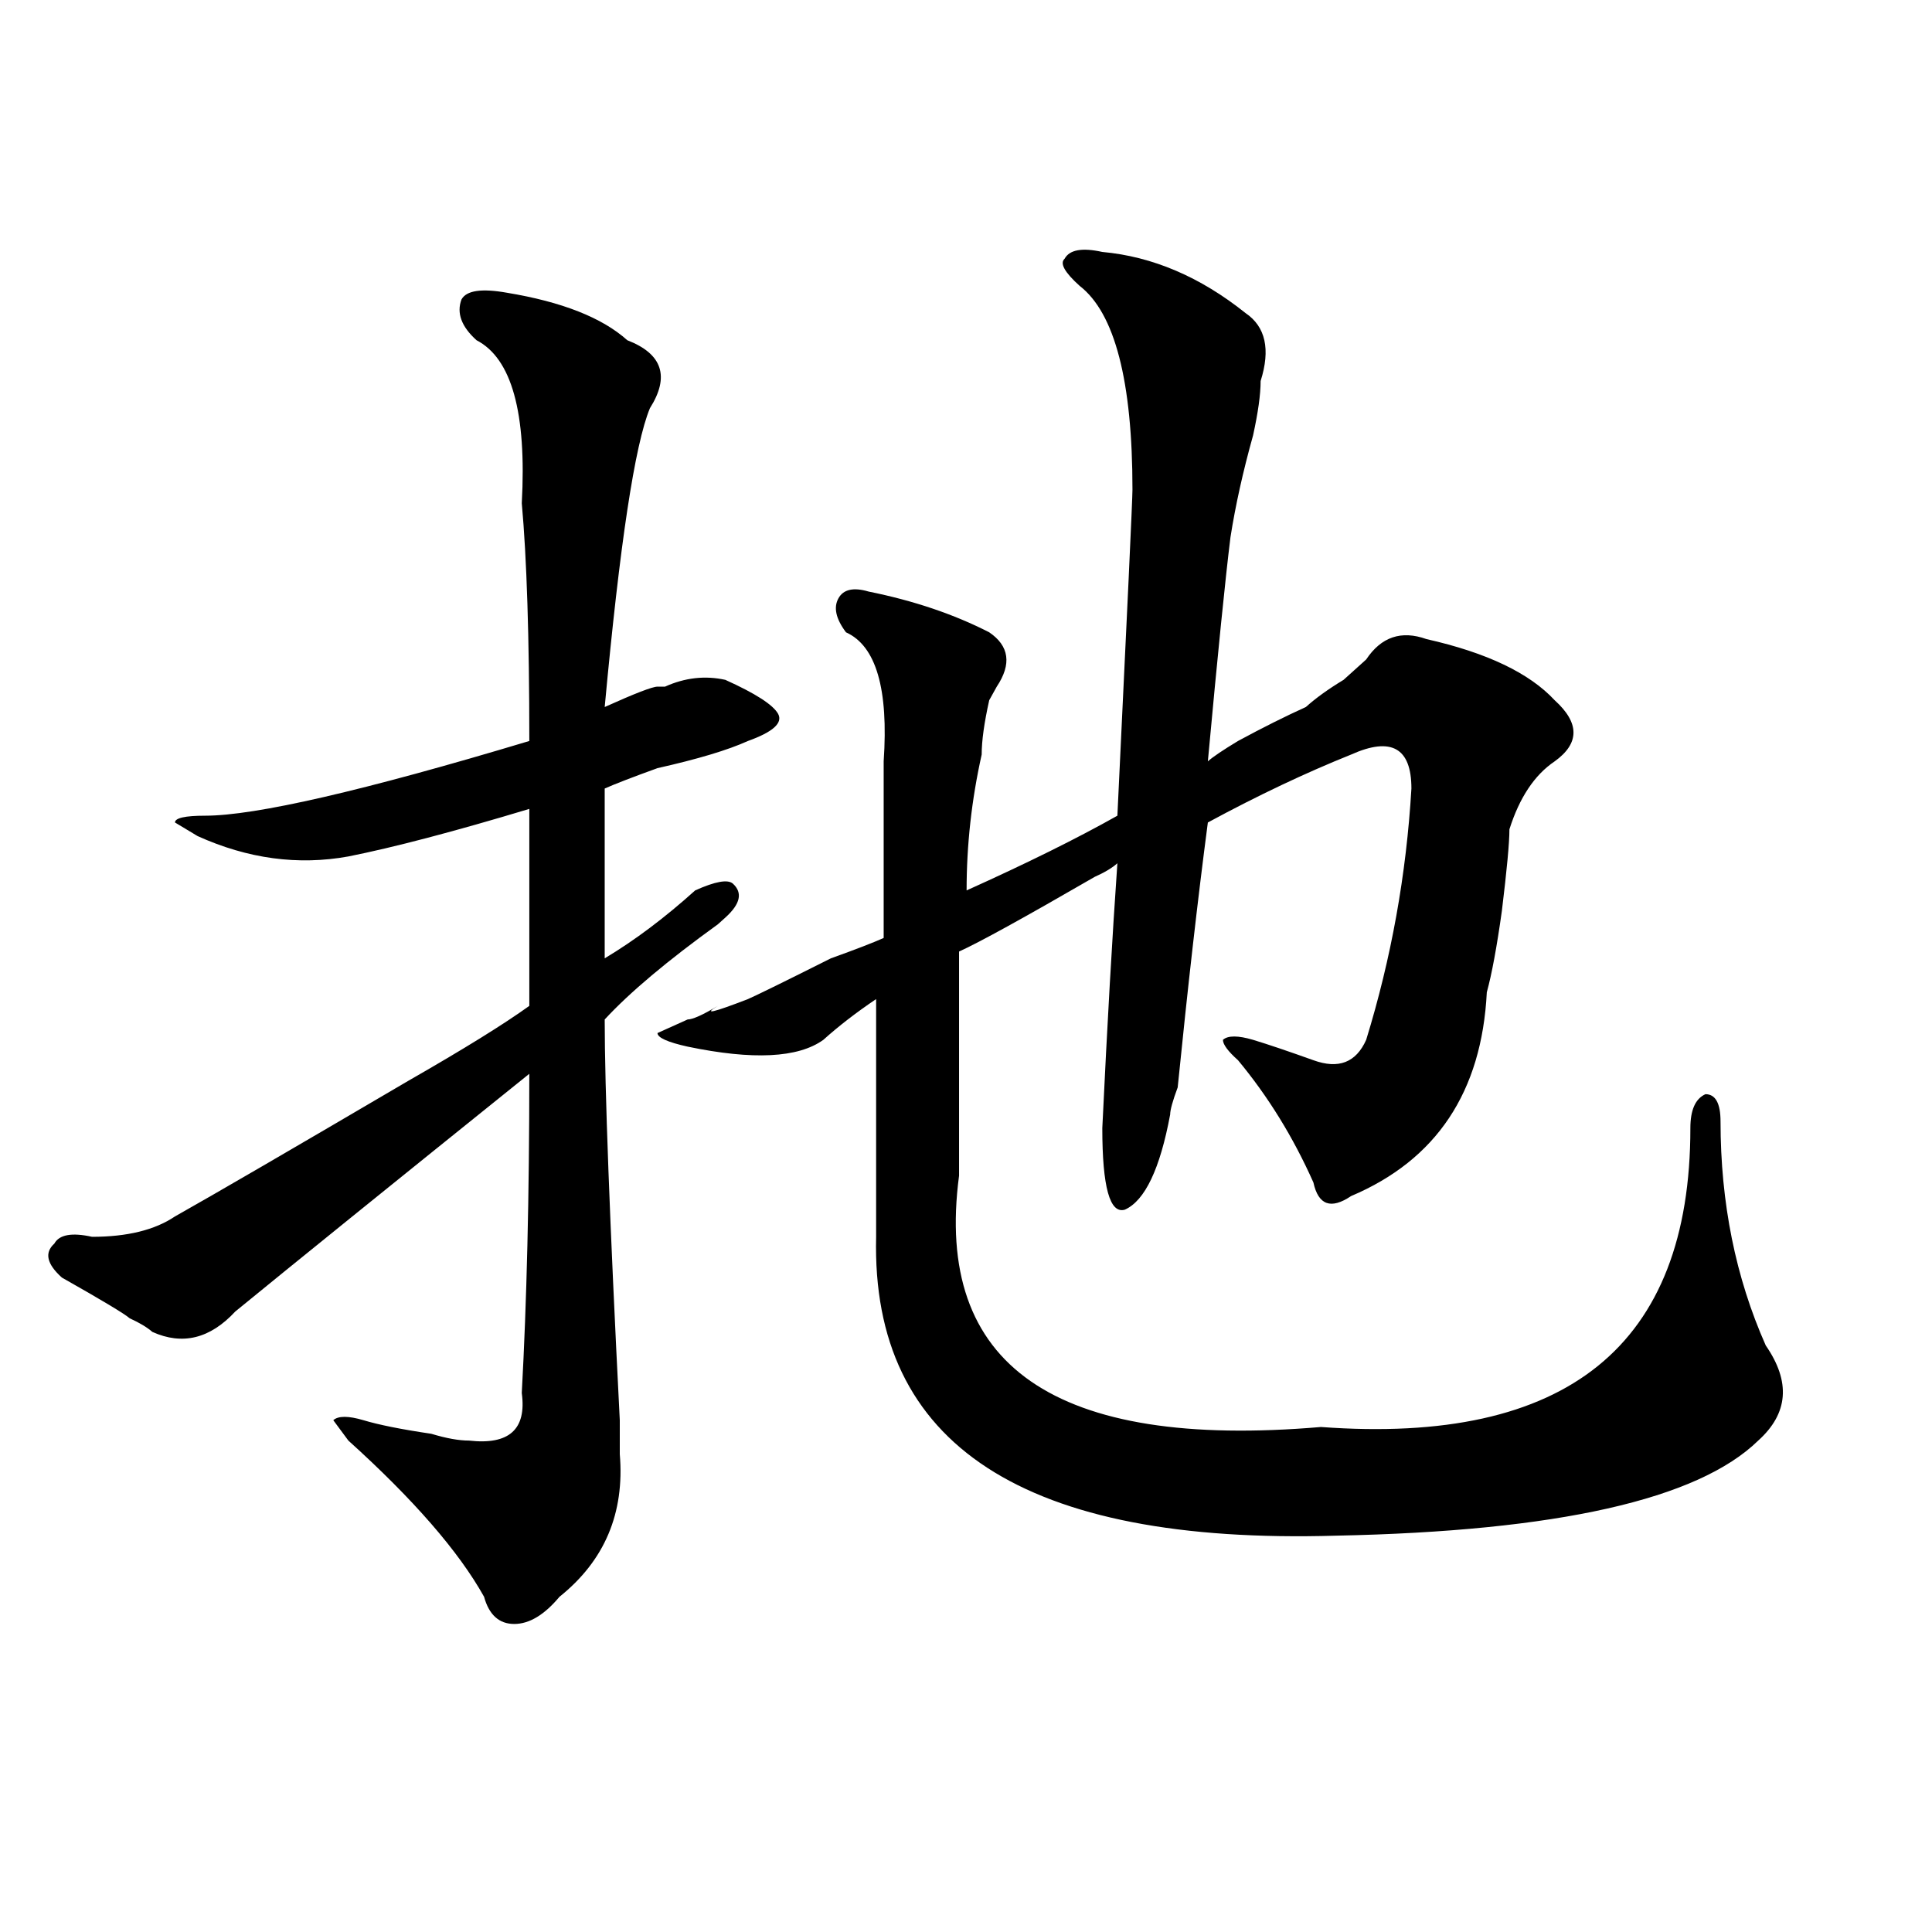
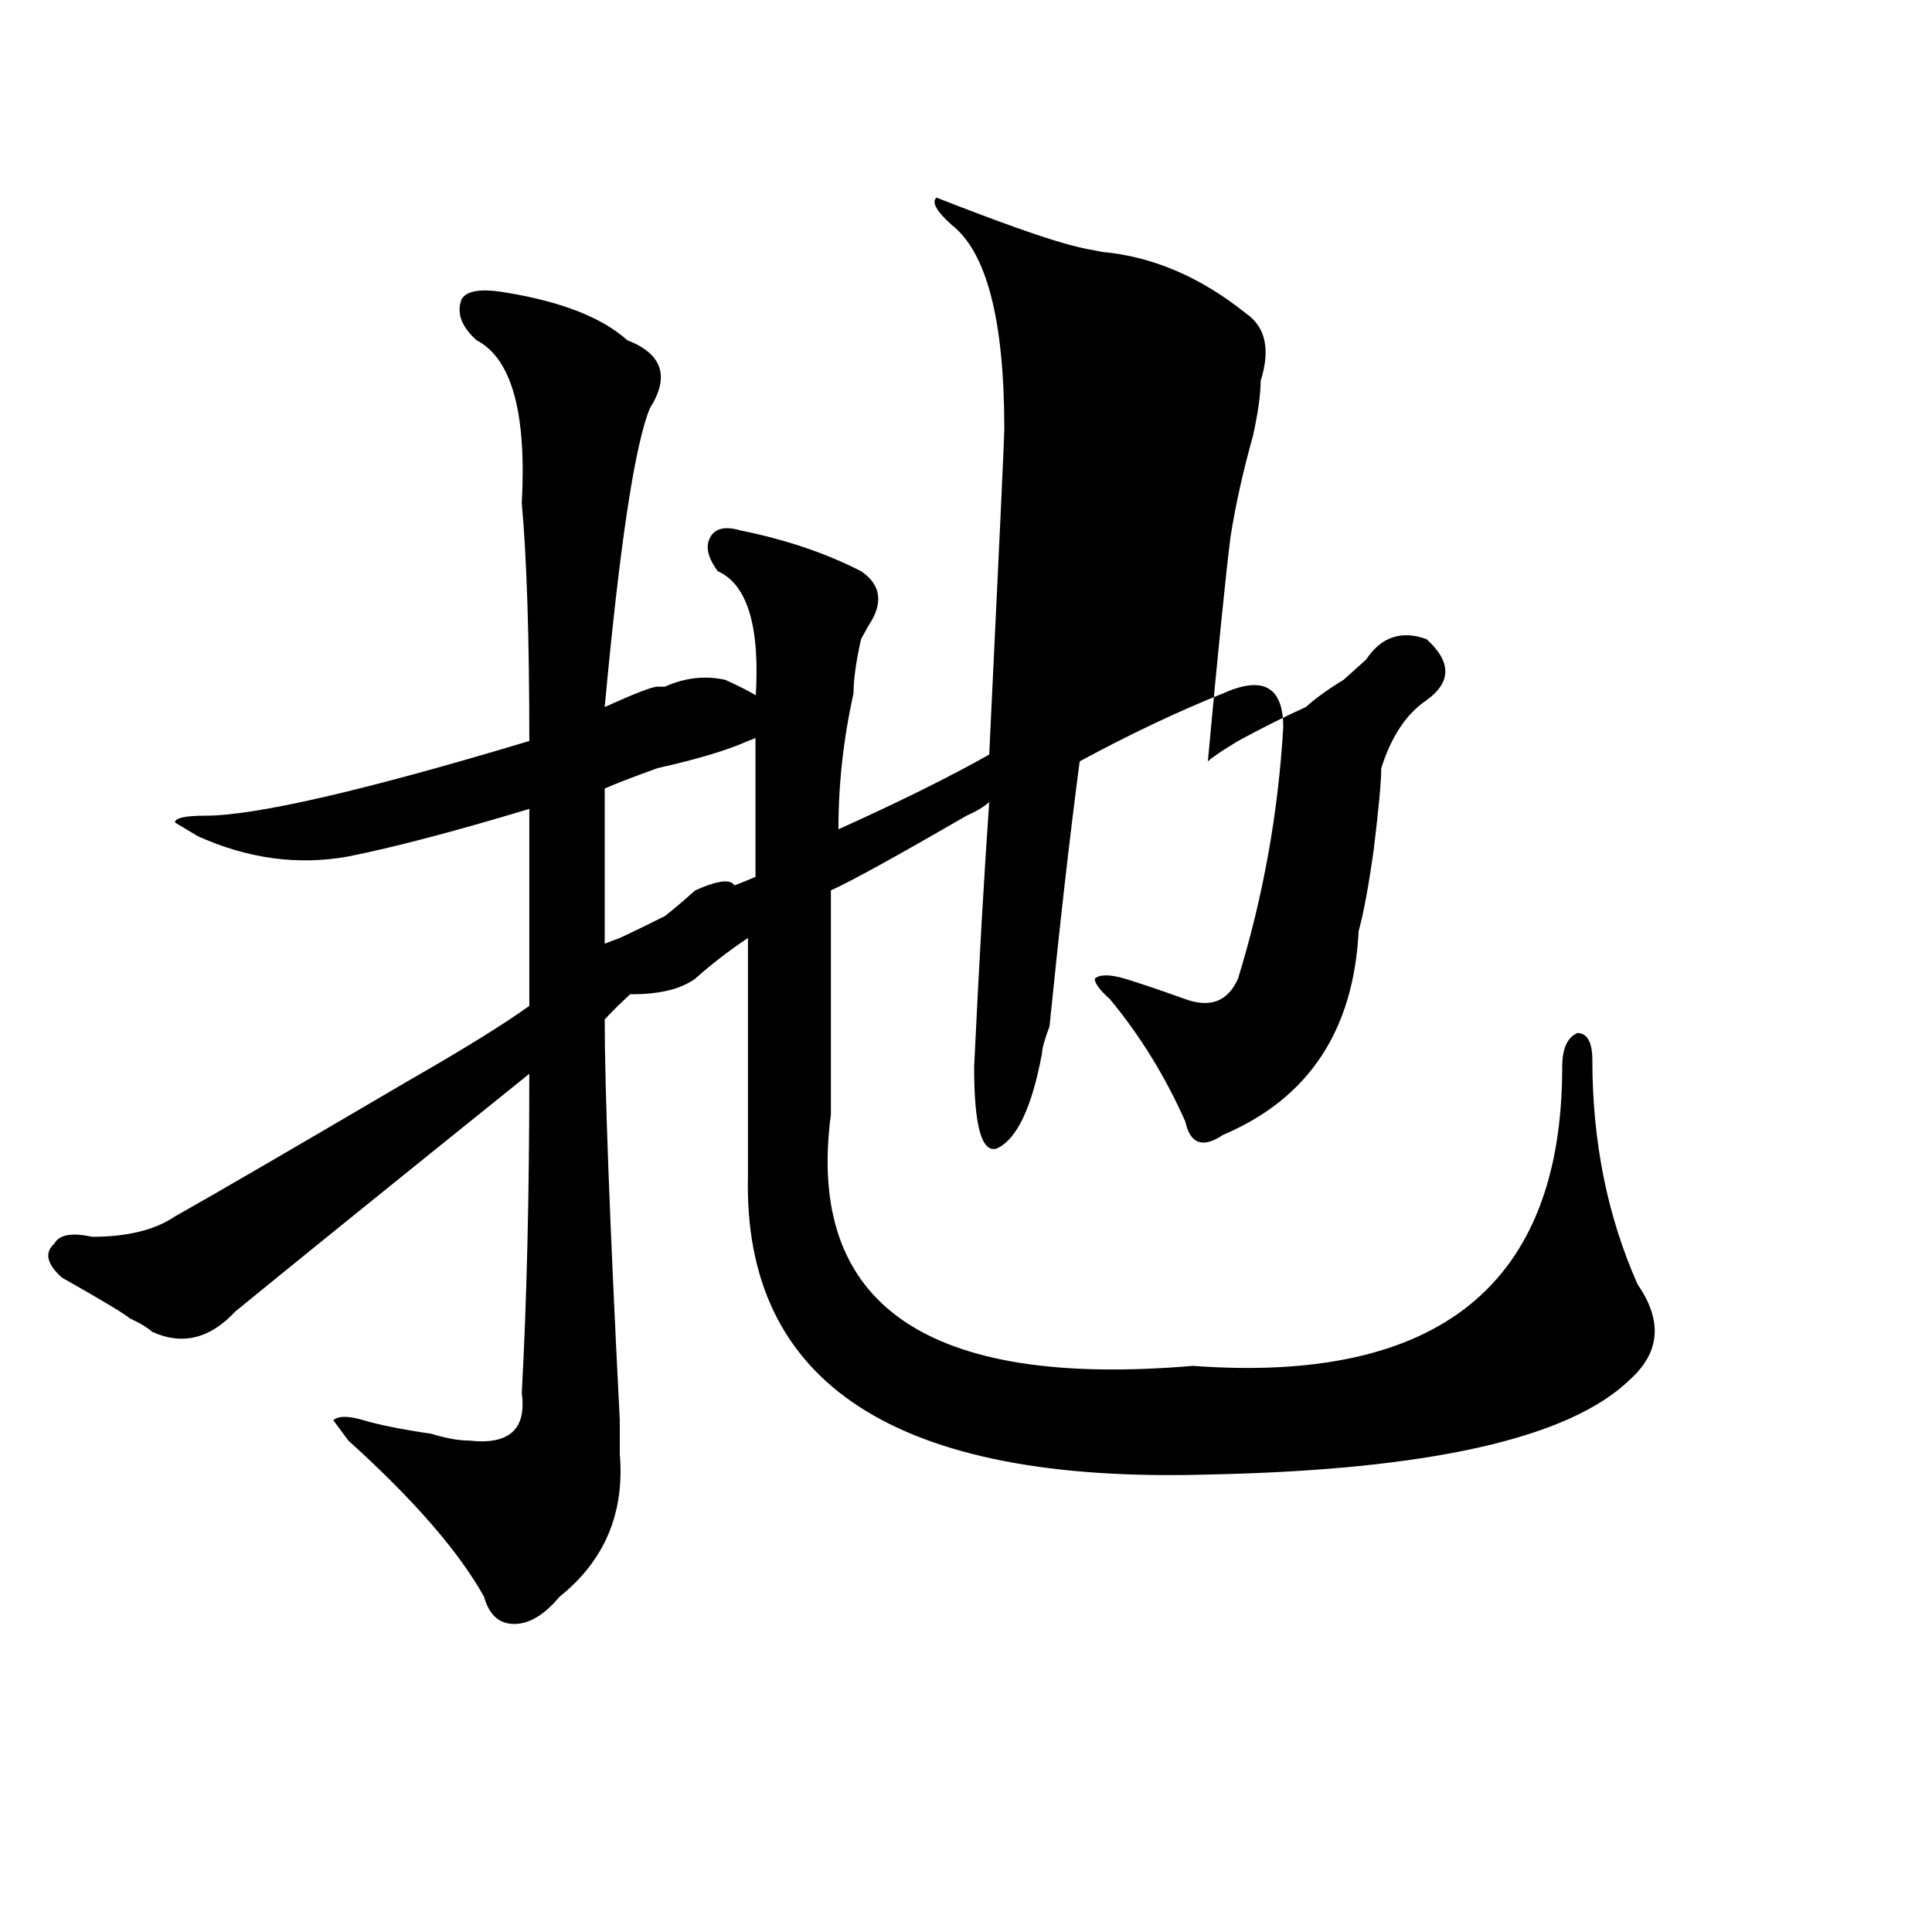
<svg xmlns="http://www.w3.org/2000/svg" version="1.1" id="图层_1" x="0px" y="0px" width="1000px" height="1000px" viewBox="0 0 1000 1000" enable-background="new 0 0 1000 1000" xml:space="preserve">
-   <path d="M262.262,151.5c28.597,4.724,49.389,12.909,62.438,24.609c18.17,7.031,22.072,18.786,11.707,35.156  c-7.805,18.786-15.609,70.313-23.414,154.688c15.609-7.031,24.694-10.547,27.316-10.547h3.902  c10.365-4.669,20.792-5.823,31.219-3.516c15.609,7.031,24.694,12.909,27.316,17.578c2.561,4.724-2.622,9.394-15.609,14.063  c-10.427,4.724-26.036,9.394-46.828,14.063c-13.049,4.724-22.134,8.239-27.316,10.547c0,46.911,0,76.19,0,87.891  c15.609-9.339,31.219-21.094,46.828-35.156c10.365-4.669,16.89-5.823,19.512-3.516c5.183,4.724,3.902,10.547-3.902,17.578  l-3.902,3.516c-26.036,18.786-45.548,35.156-58.535,49.219c0,35.156,2.561,104.315,7.805,207.422v17.578  c2.561,30.487-7.805,55.097-31.219,73.828c-7.805,9.338-15.609,14.063-23.414,14.063s-13.049-4.725-15.609-14.063  c-13.049-23.401-36.463-50.372-70.242-80.859l-7.805-10.547c2.561-2.308,7.805-2.308,15.609,0  c7.805,2.362,19.512,4.724,35.121,7.031c7.805,2.362,14.268,3.516,19.512,3.516c20.792,2.362,29.877-5.823,27.316-24.609  c2.561-46.856,3.902-101.953,3.902-165.234c-72.864,58.612-123.595,99.646-152.191,123.047  c-13.049,14.063-27.316,17.578-42.926,10.547c-2.622-2.308-6.524-4.669-11.707-7.031c-2.622-2.308-14.329-9.339-35.121-21.094  c-7.805-7.031-9.146-12.854-3.902-17.578c2.561-4.669,9.085-5.823,19.512-3.516c18.17,0,32.499-3.516,42.926-10.547  c20.792-11.7,61.096-35.156,120.973-70.313c28.597-16.37,49.389-29.278,62.438-38.672c0-42.188,0-76.136,0-101.953  c-39.023,11.755-70.242,19.94-93.656,24.609c-26.036,4.724-52.072,1.208-78.047-10.547l-11.707-7.031  c0-2.308,5.183-3.516,15.609-3.516c25.975,0,81.949-12.854,167.801-38.672c0-53.888-1.342-94.922-3.902-123.047  c2.561-46.856-5.244-74.981-23.414-84.375c-7.805-7.031-10.427-14.063-7.805-21.094C241.408,150.346,249.213,149.192,262.262,151.5z   M570.547,130.406c25.975,2.362,50.73,12.909,74.145,31.641c10.365,7.031,12.987,18.786,7.805,35.156  c0,7.031-1.342,16.425-3.902,28.125c-5.244,18.786-9.146,36.364-11.707,52.734c-2.622,21.094-6.524,59.766-11.707,116.016  c2.561-2.308,7.805-5.823,15.609-10.547c12.987-7.031,24.694-12.854,35.121-17.578c5.183-4.669,11.707-9.339,19.512-14.063  c5.183-4.669,9.085-8.185,11.707-10.547c7.805-11.7,18.17-15.216,31.219-10.547c31.219,7.031,53.291,17.578,66.34,31.641  c12.987,11.755,12.987,22.302,0,31.641c-10.427,7.031-18.231,18.786-23.414,35.156c0,7.031-1.342,21.094-3.902,42.188  c-2.622,18.786-5.244,32.849-7.805,42.188c-2.622,51.581-26.036,86.737-70.242,105.469c-10.427,7.031-16.951,4.724-19.512-7.031  c-10.427-23.401-23.414-44.495-39.023-63.281c-5.244-4.669-7.805-8.185-7.805-10.547c2.561-2.308,7.805-2.308,15.609,0  c7.805,2.362,18.17,5.878,31.219,10.547c12.987,4.724,22.072,1.208,27.316-10.547c12.987-42.188,20.792-85.528,23.414-130.078  c0-21.094-10.427-26.917-31.219-17.578c-23.414,9.394-48.17,21.094-74.145,35.156c-5.244,39.88-10.427,85.583-15.609,137.109  c-2.622,7.031-3.902,11.755-3.902,14.063c-5.244,28.125-13.049,44.55-23.414,49.219c-7.805,2.362-11.707-11.7-11.707-42.188  c2.561-53.888,5.183-99.591,7.805-137.109c-2.622,2.362-6.524,4.724-11.707,7.031c-36.463,21.094-59.877,34.003-70.242,38.672  c0,53.942,0,92.614,0,116.016c-13.049,98.438,49.389,141.833,187.313,130.078c127.436,9.394,191.215-42.188,191.215-154.688  c0-9.339,2.561-15.216,7.805-17.578c5.183,0,7.805,4.724,7.805,14.063c0,42.188,7.805,80.859,23.414,116.016  c12.987,18.786,11.707,35.156-3.902,49.219c-31.219,30.487-104.083,46.911-218.531,49.219  c-161.338,4.724-240.665-46.856-238.043-154.688c0-32.794,0-73.828,0-123.047c-10.427,7.031-19.512,14.063-27.316,21.094  c-13.049,9.394-36.463,10.547-70.242,3.516c-10.427-2.308-15.609-4.669-15.609-7.031l15.609-7.031c2.561,0,7.805-2.308,15.609-7.031  c-7.805,4.724-2.622,3.516,15.609-3.516c5.183-2.308,19.512-9.339,42.926-21.094c12.987-4.669,22.072-8.185,27.316-10.547  c0-28.125,0-58.558,0-91.406c2.561-37.464-3.902-59.766-19.512-66.797c-5.244-7.031-6.524-12.854-3.902-17.578  c2.561-4.669,7.805-5.823,15.609-3.516c23.414,4.724,44.206,11.755,62.438,21.094c10.365,7.031,11.707,16.425,3.902,28.125  l-3.902,7.031c-2.622,11.755-3.902,21.094-3.902,28.125c-5.244,23.456-7.805,46.911-7.805,70.313  c31.219-14.063,57.193-26.917,78.047-38.672c5.183-107.776,7.805-164.026,7.805-168.75c0-56.25-9.146-91.406-27.316-105.469  c-7.805-7.031-10.427-11.701-7.805-14.063C553.596,129.252,560.12,128.099,570.547,130.406z" />
+   <path d="M262.262,151.5c28.597,4.724,49.389,12.909,62.438,24.609c18.17,7.031,22.072,18.786,11.707,35.156  c-7.805,18.786-15.609,70.313-23.414,154.688c15.609-7.031,24.694-10.547,27.316-10.547h3.902  c10.365-4.669,20.792-5.823,31.219-3.516c15.609,7.031,24.694,12.909,27.316,17.578c2.561,4.724-2.622,9.394-15.609,14.063  c-10.427,4.724-26.036,9.394-46.828,14.063c-13.049,4.724-22.134,8.239-27.316,10.547c0,46.911,0,76.19,0,87.891  c15.609-9.339,31.219-21.094,46.828-35.156c10.365-4.669,16.89-5.823,19.512-3.516c5.183,4.724,3.902,10.547-3.902,17.578  l-3.902,3.516c-26.036,18.786-45.548,35.156-58.535,49.219c0,35.156,2.561,104.315,7.805,207.422v17.578  c2.561,30.487-7.805,55.097-31.219,73.828c-7.805,9.338-15.609,14.063-23.414,14.063s-13.049-4.725-15.609-14.063  c-13.049-23.401-36.463-50.372-70.242-80.859l-7.805-10.547c2.561-2.308,7.805-2.308,15.609,0  c7.805,2.362,19.512,4.724,35.121,7.031c7.805,2.362,14.268,3.516,19.512,3.516c20.792,2.362,29.877-5.823,27.316-24.609  c2.561-46.856,3.902-101.953,3.902-165.234c-72.864,58.612-123.595,99.646-152.191,123.047  c-13.049,14.063-27.316,17.578-42.926,10.547c-2.622-2.308-6.524-4.669-11.707-7.031c-2.622-2.308-14.329-9.339-35.121-21.094  c-7.805-7.031-9.146-12.854-3.902-17.578c2.561-4.669,9.085-5.823,19.512-3.516c18.17,0,32.499-3.516,42.926-10.547  c20.792-11.7,61.096-35.156,120.973-70.313c28.597-16.37,49.389-29.278,62.438-38.672c0-42.188,0-76.136,0-101.953  c-39.023,11.755-70.242,19.94-93.656,24.609c-26.036,4.724-52.072,1.208-78.047-10.547l-11.707-7.031  c0-2.308,5.183-3.516,15.609-3.516c25.975,0,81.949-12.854,167.801-38.672c0-53.888-1.342-94.922-3.902-123.047  c2.561-46.856-5.244-74.981-23.414-84.375c-7.805-7.031-10.427-14.063-7.805-21.094C241.408,150.346,249.213,149.192,262.262,151.5z   M570.547,130.406c25.975,2.362,50.73,12.909,74.145,31.641c10.365,7.031,12.987,18.786,7.805,35.156  c0,7.031-1.342,16.425-3.902,28.125c-5.244,18.786-9.146,36.364-11.707,52.734c-2.622,21.094-6.524,59.766-11.707,116.016  c2.561-2.308,7.805-5.823,15.609-10.547c12.987-7.031,24.694-12.854,35.121-17.578c5.183-4.669,11.707-9.339,19.512-14.063  c5.183-4.669,9.085-8.185,11.707-10.547c7.805-11.7,18.17-15.216,31.219-10.547c12.987,11.755,12.987,22.302,0,31.641c-10.427,7.031-18.231,18.786-23.414,35.156c0,7.031-1.342,21.094-3.902,42.188  c-2.622,18.786-5.244,32.849-7.805,42.188c-2.622,51.581-26.036,86.737-70.242,105.469c-10.427,7.031-16.951,4.724-19.512-7.031  c-10.427-23.401-23.414-44.495-39.023-63.281c-5.244-4.669-7.805-8.185-7.805-10.547c2.561-2.308,7.805-2.308,15.609,0  c7.805,2.362,18.17,5.878,31.219,10.547c12.987,4.724,22.072,1.208,27.316-10.547c12.987-42.188,20.792-85.528,23.414-130.078  c0-21.094-10.427-26.917-31.219-17.578c-23.414,9.394-48.17,21.094-74.145,35.156c-5.244,39.88-10.427,85.583-15.609,137.109  c-2.622,7.031-3.902,11.755-3.902,14.063c-5.244,28.125-13.049,44.55-23.414,49.219c-7.805,2.362-11.707-11.7-11.707-42.188  c2.561-53.888,5.183-99.591,7.805-137.109c-2.622,2.362-6.524,4.724-11.707,7.031c-36.463,21.094-59.877,34.003-70.242,38.672  c0,53.942,0,92.614,0,116.016c-13.049,98.438,49.389,141.833,187.313,130.078c127.436,9.394,191.215-42.188,191.215-154.688  c0-9.339,2.561-15.216,7.805-17.578c5.183,0,7.805,4.724,7.805,14.063c0,42.188,7.805,80.859,23.414,116.016  c12.987,18.786,11.707,35.156-3.902,49.219c-31.219,30.487-104.083,46.911-218.531,49.219  c-161.338,4.724-240.665-46.856-238.043-154.688c0-32.794,0-73.828,0-123.047c-10.427,7.031-19.512,14.063-27.316,21.094  c-13.049,9.394-36.463,10.547-70.242,3.516c-10.427-2.308-15.609-4.669-15.609-7.031l15.609-7.031c2.561,0,7.805-2.308,15.609-7.031  c-7.805,4.724-2.622,3.516,15.609-3.516c5.183-2.308,19.512-9.339,42.926-21.094c12.987-4.669,22.072-8.185,27.316-10.547  c0-28.125,0-58.558,0-91.406c2.561-37.464-3.902-59.766-19.512-66.797c-5.244-7.031-6.524-12.854-3.902-17.578  c2.561-4.669,7.805-5.823,15.609-3.516c23.414,4.724,44.206,11.755,62.438,21.094c10.365,7.031,11.707,16.425,3.902,28.125  l-3.902,7.031c-2.622,11.755-3.902,21.094-3.902,28.125c-5.244,23.456-7.805,46.911-7.805,70.313  c31.219-14.063,57.193-26.917,78.047-38.672c5.183-107.776,7.805-164.026,7.805-168.75c0-56.25-9.146-91.406-27.316-105.469  c-7.805-7.031-10.427-11.701-7.805-14.063C553.596,129.252,560.12,128.099,570.547,130.406z" />
</svg>